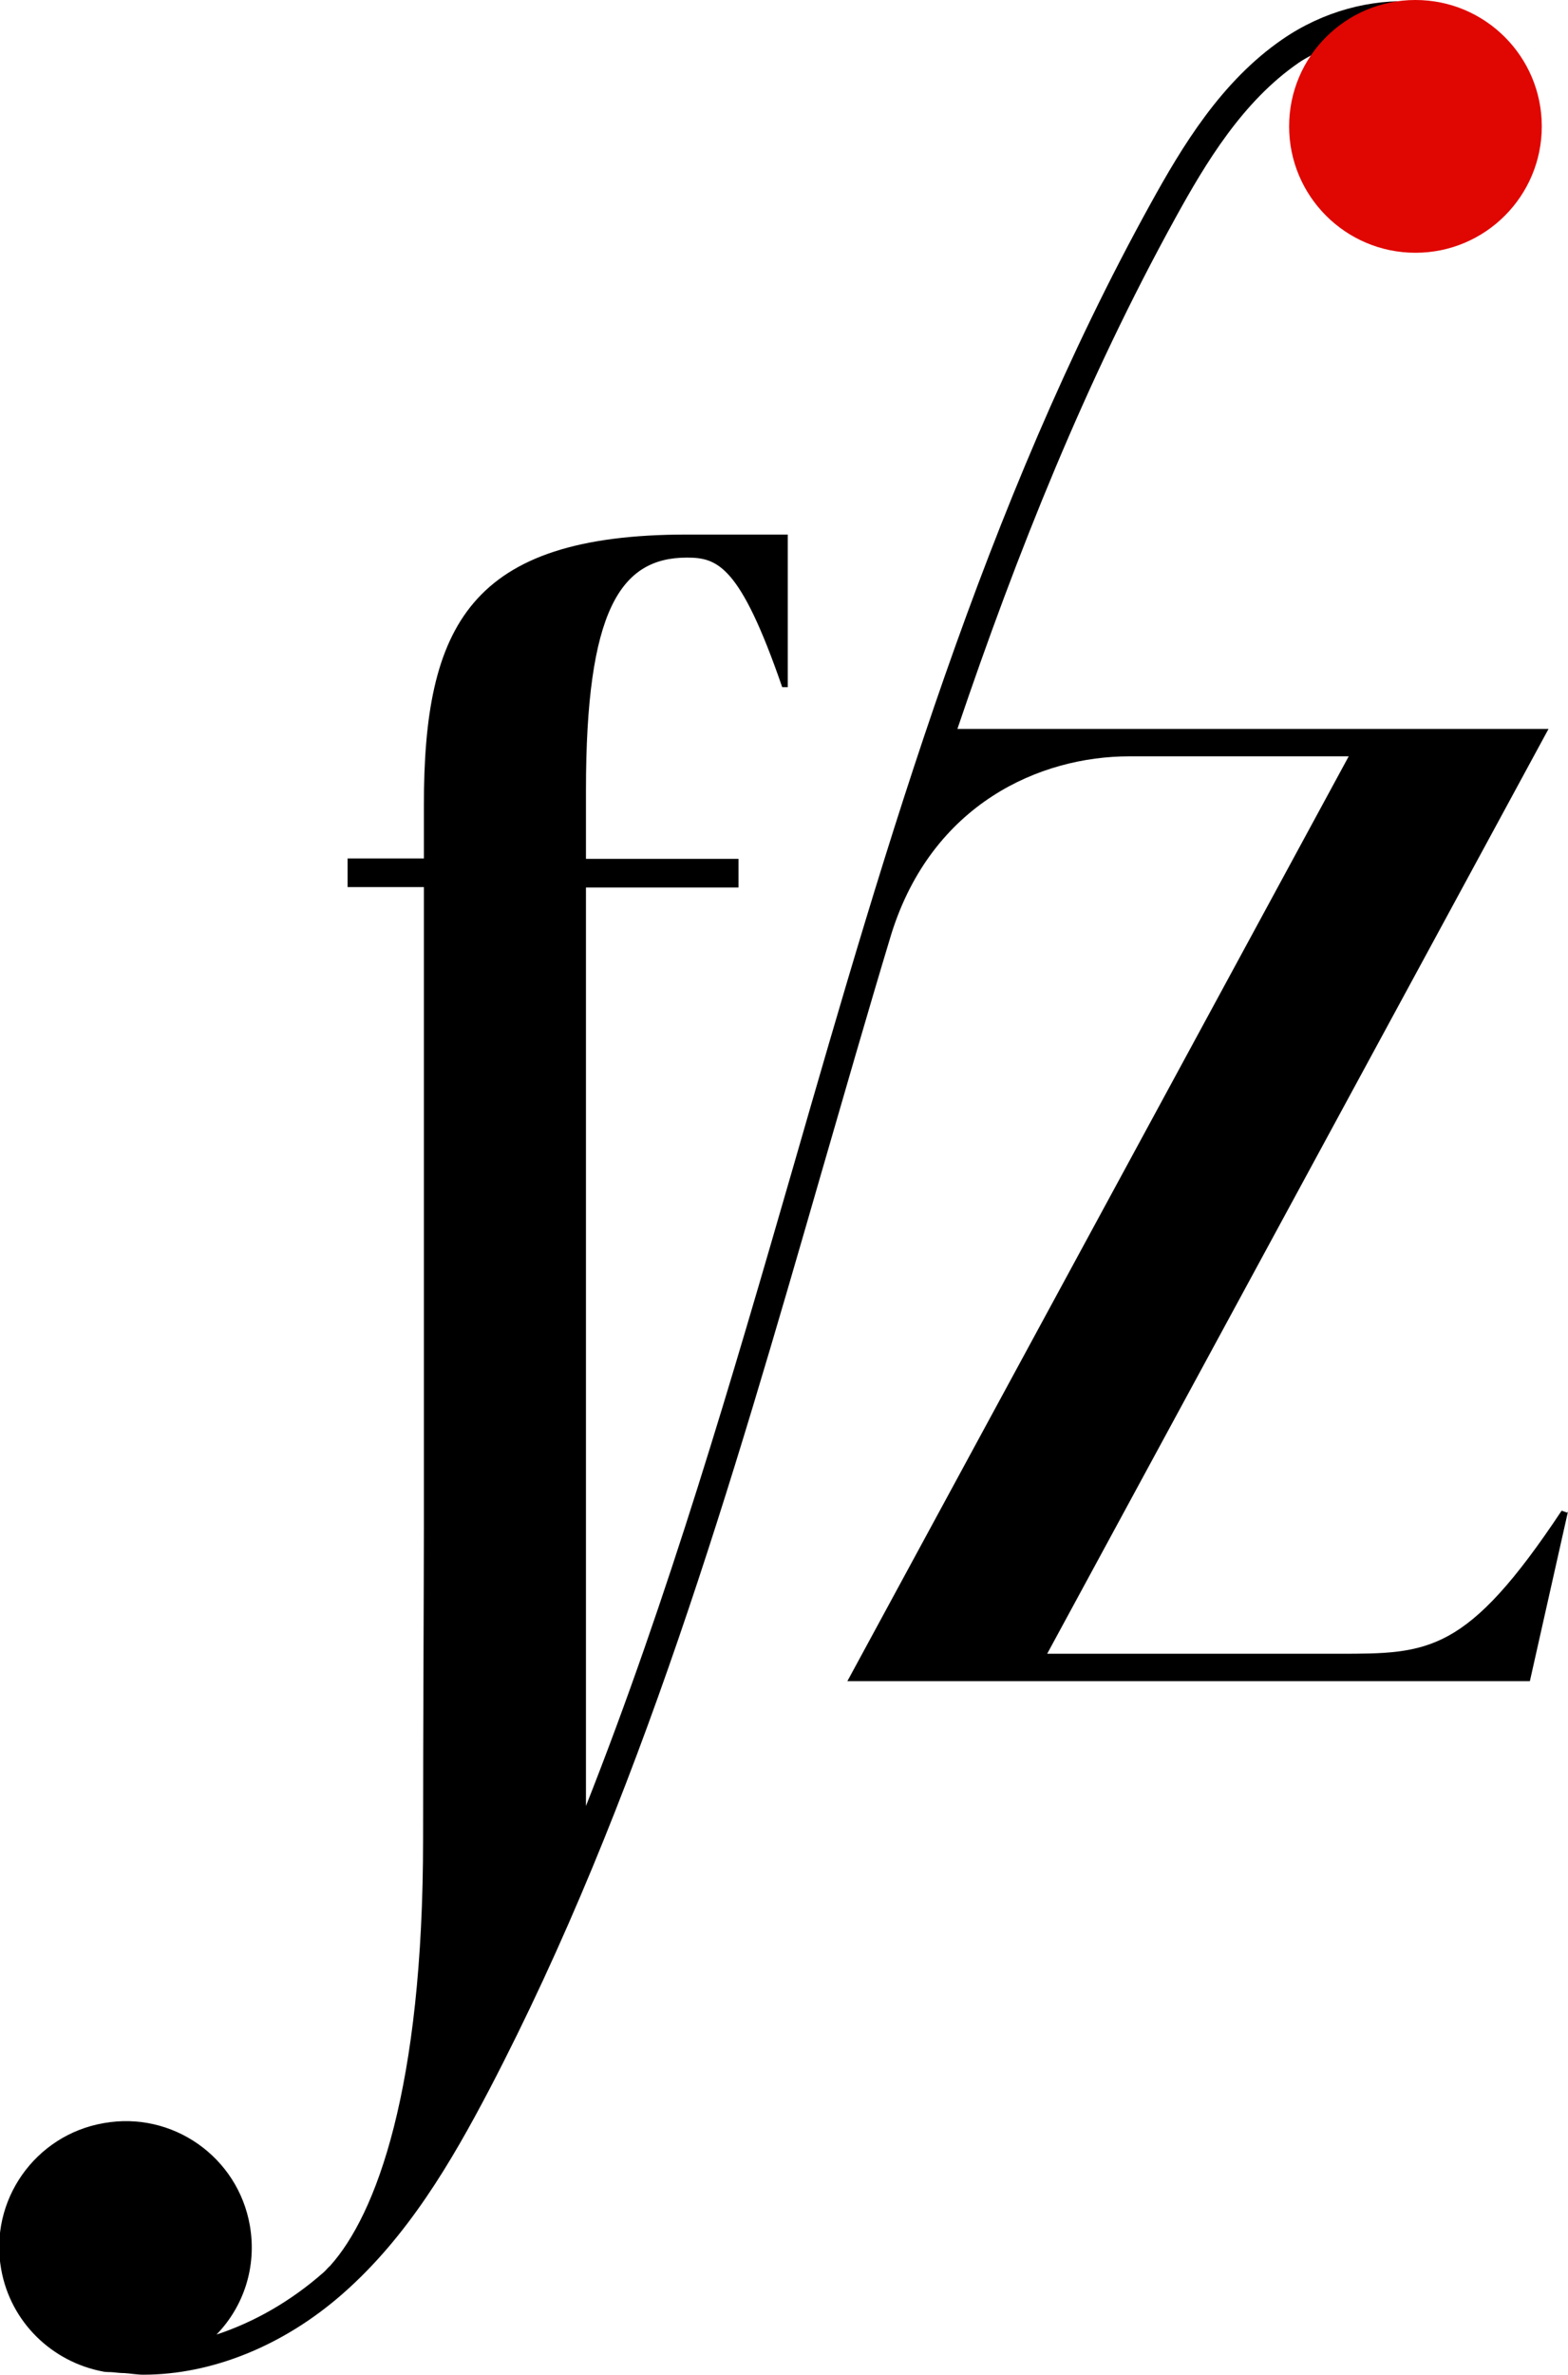
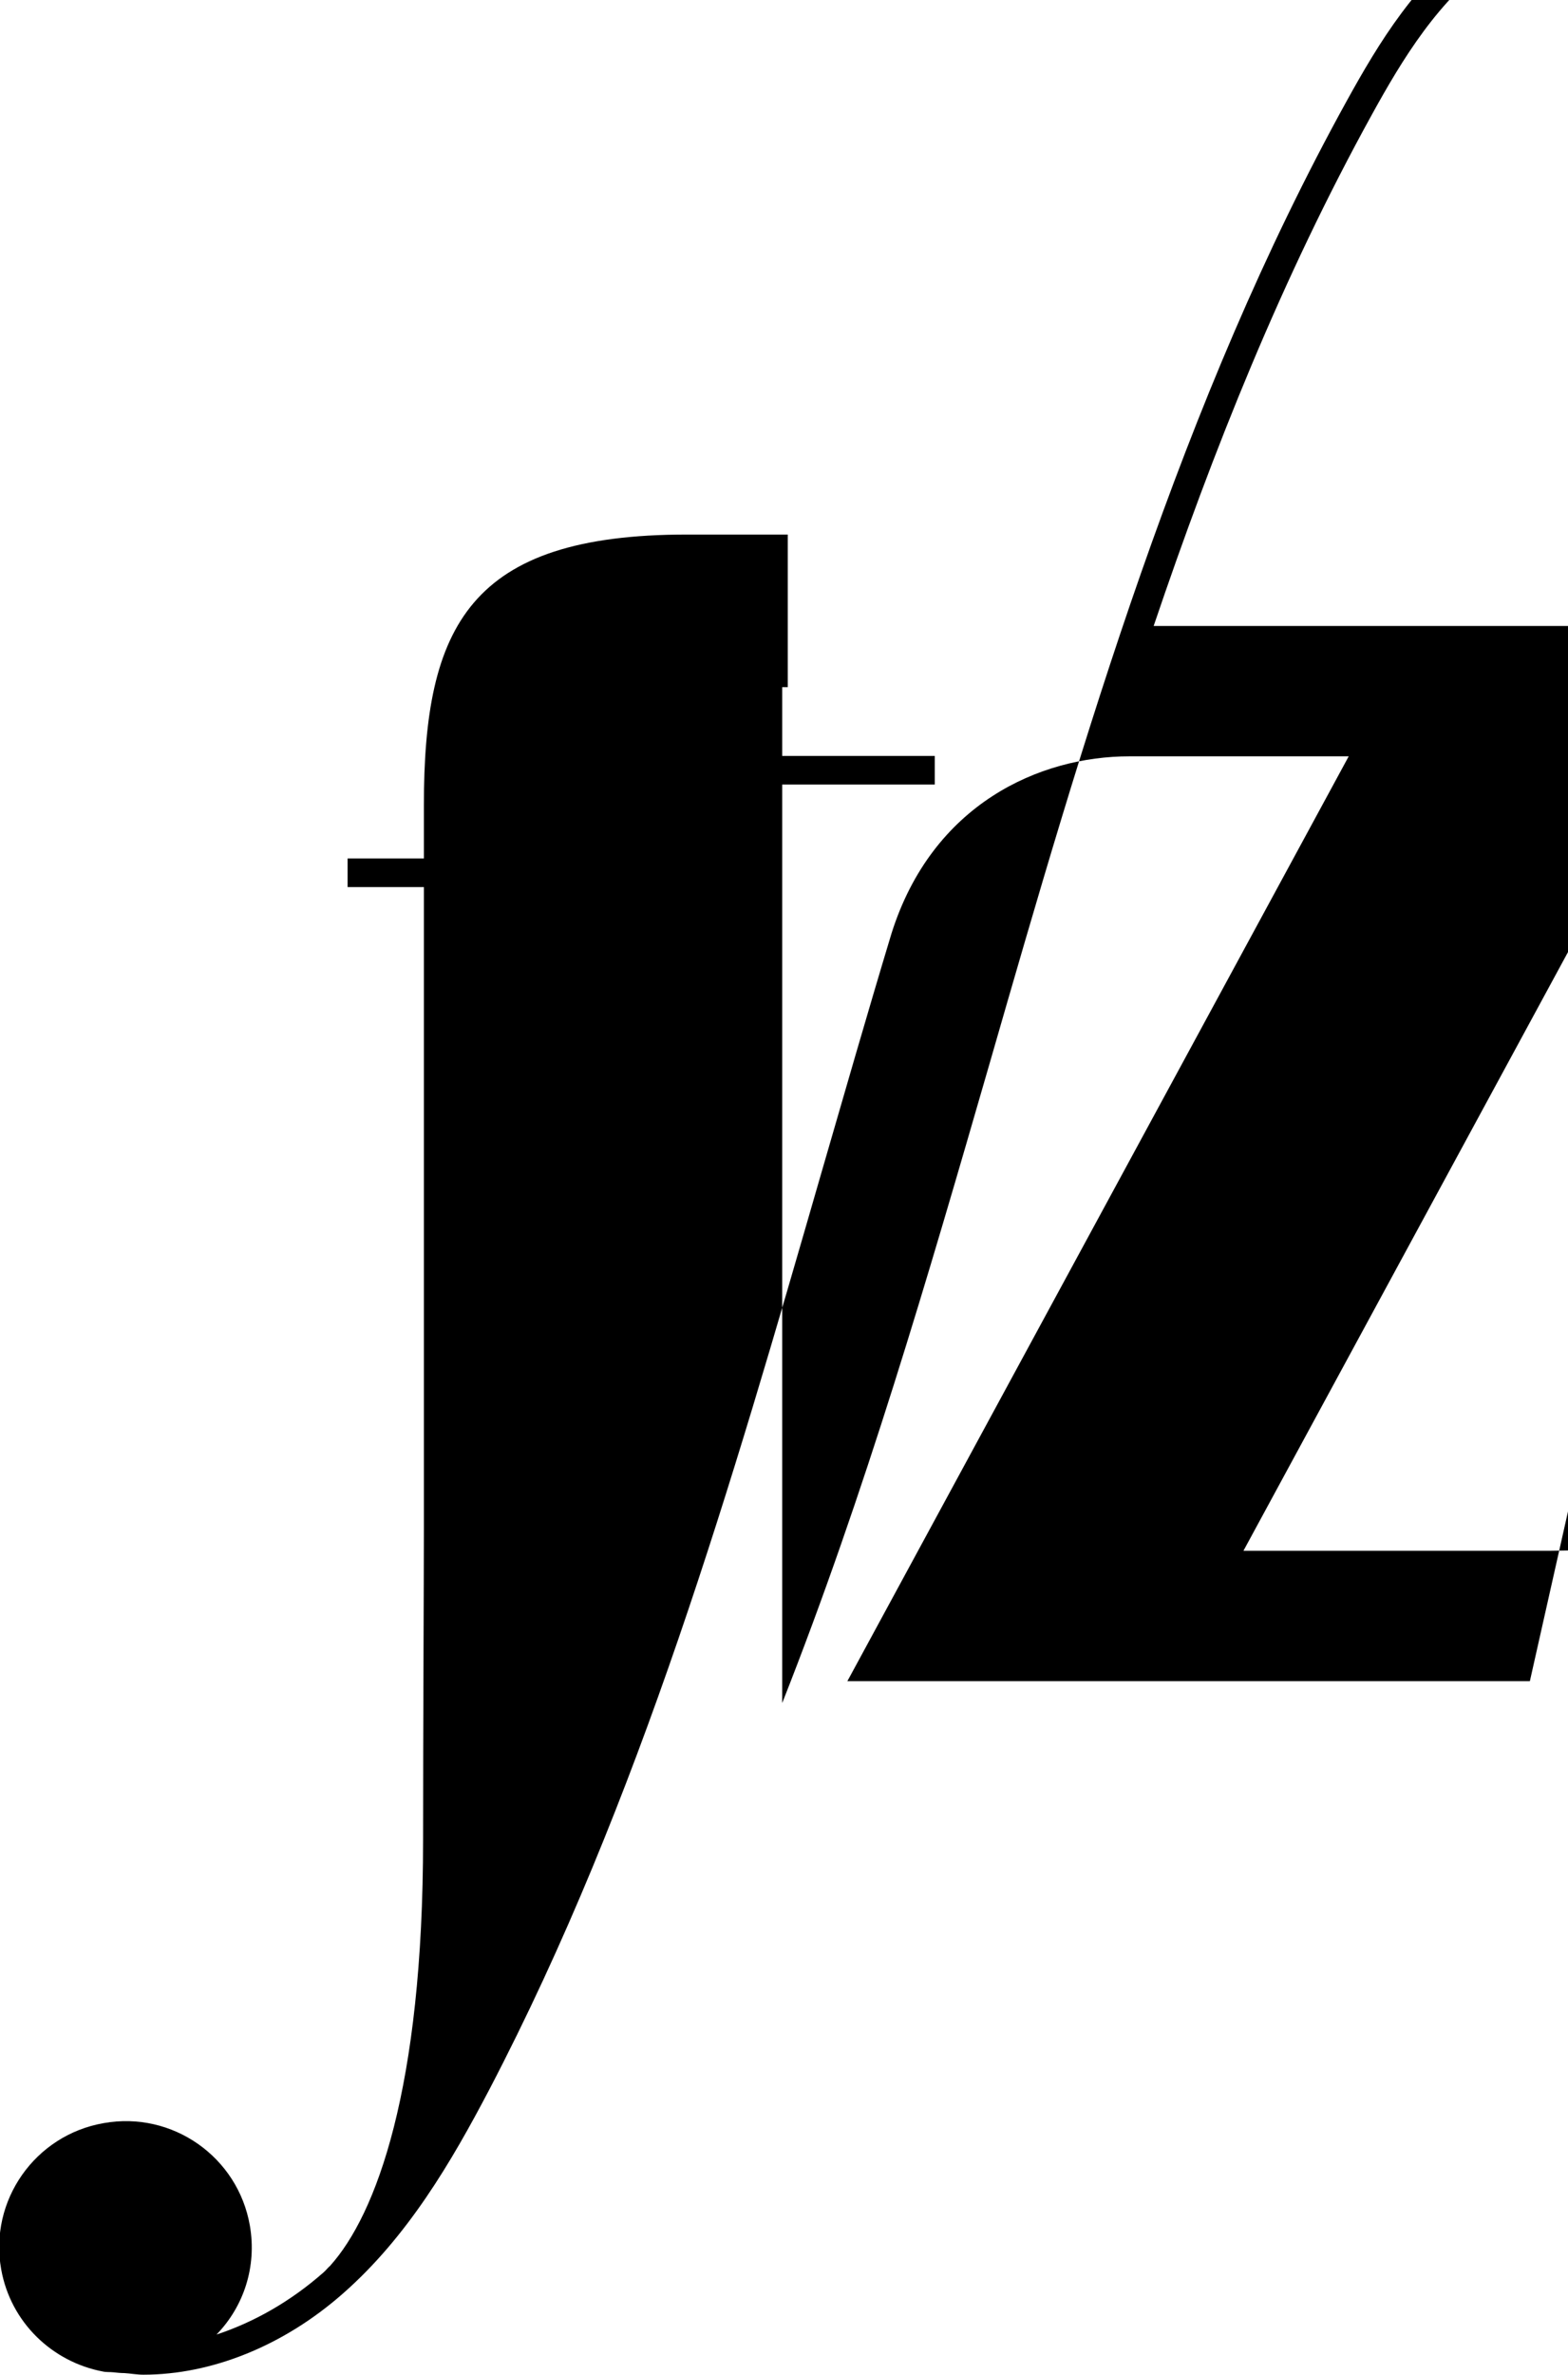
<svg xmlns="http://www.w3.org/2000/svg" id="Ebene_1" viewBox="0 0 39.47 59.75">
  <defs>
    <style>
      .cls-1 {
        fill: #e00601;
      }
    </style>
  </defs>
-   <path d="M39.47,38.03l-.96,4.27h-17.18l12.62-23.27h-5.52c-2.25,0-4.96,1.19-5.99,4.46-.61,2.02-1.19,4.04-1.77,6.04-2.24,7.76-4.56,15.78-8.35,23.04-.96,1.83-2.06,3.71-3.69,5.14-1.5,1.32-3.31,2.04-5.02,2.04-.16,0-.32-.03-.48-.04-.09,0-.18-.01-.27-.02-.09-.01-.18,0-.27-.02h0c-1.27-.24-2.32-1.23-2.56-2.57-.31-1.73.85-3.38,2.58-3.68,1.73-.31,3.38.85,3.68,2.58.18,1.04-.16,2.04-.84,2.74.94-.31,1.86-.83,2.69-1.56.06-.05.11-.12.17-.17,1.16-1.29,2.34-4.45,2.34-10.73,0-2.77.02-6.44.02-7.89v-16.07h-1.92v-.72h1.92v-1.34c0-4.51,1.15-6.81,6.62-6.81h2.54v3.84h-.14c-1.06-3.07-1.63-3.26-2.4-3.26-1.68,0-2.54,1.34-2.54,5.85v1.73h3.84v.72h-3.84v23.11c2.08-5.26,3.67-10.73,5.22-16.09,2.36-8.19,4.81-16.65,8.99-24.22.8-1.45,1.78-3.08,3.32-4.14,1.03-.71,2.23-1.02,3.34-.95-.18,0-.37,0-.56.04-.86.15-1.58.64-2.05,1.31-.11.06-.22.12-.32.19-1.41.97-2.34,2.52-3.1,3.9-2.25,4.08-3.99,8.43-5.49,12.86h14.88l-12.62,23.27h7.34c2.26,0,3.22,0,5.61-3.6l.14.05Z" />
-   <circle class="cls-1" cx="35.63" cy="3.18" r="3.18" />
+   <path d="M39.47,38.03l-.96,4.27h-17.18l12.62-23.27h-5.52c-2.25,0-4.96,1.19-5.99,4.46-.61,2.02-1.19,4.04-1.77,6.04-2.24,7.76-4.56,15.78-8.35,23.04-.96,1.83-2.06,3.71-3.69,5.14-1.5,1.32-3.31,2.04-5.02,2.04-.16,0-.32-.03-.48-.04-.09,0-.18-.01-.27-.02-.09-.01-.18,0-.27-.02h0c-1.27-.24-2.32-1.23-2.56-2.57-.31-1.73.85-3.38,2.58-3.68,1.73-.31,3.38.85,3.68,2.58.18,1.04-.16,2.04-.84,2.74.94-.31,1.86-.83,2.69-1.56.06-.05.11-.12.17-.17,1.16-1.29,2.34-4.45,2.34-10.73,0-2.77.02-6.44.02-7.89v-16.07h-1.92v-.72h1.92v-1.34c0-4.51,1.15-6.81,6.62-6.81h2.54v3.84h-.14v1.73h3.84v.72h-3.84v23.11c2.08-5.26,3.67-10.73,5.22-16.09,2.36-8.19,4.81-16.65,8.99-24.22.8-1.45,1.78-3.08,3.32-4.14,1.03-.71,2.23-1.02,3.34-.95-.18,0-.37,0-.56.04-.86.15-1.58.64-2.05,1.31-.11.06-.22.12-.32.19-1.41.97-2.34,2.52-3.1,3.9-2.25,4.08-3.99,8.43-5.49,12.86h14.88l-12.62,23.27h7.34c2.26,0,3.22,0,5.61-3.6l.14.05Z" />
</svg>